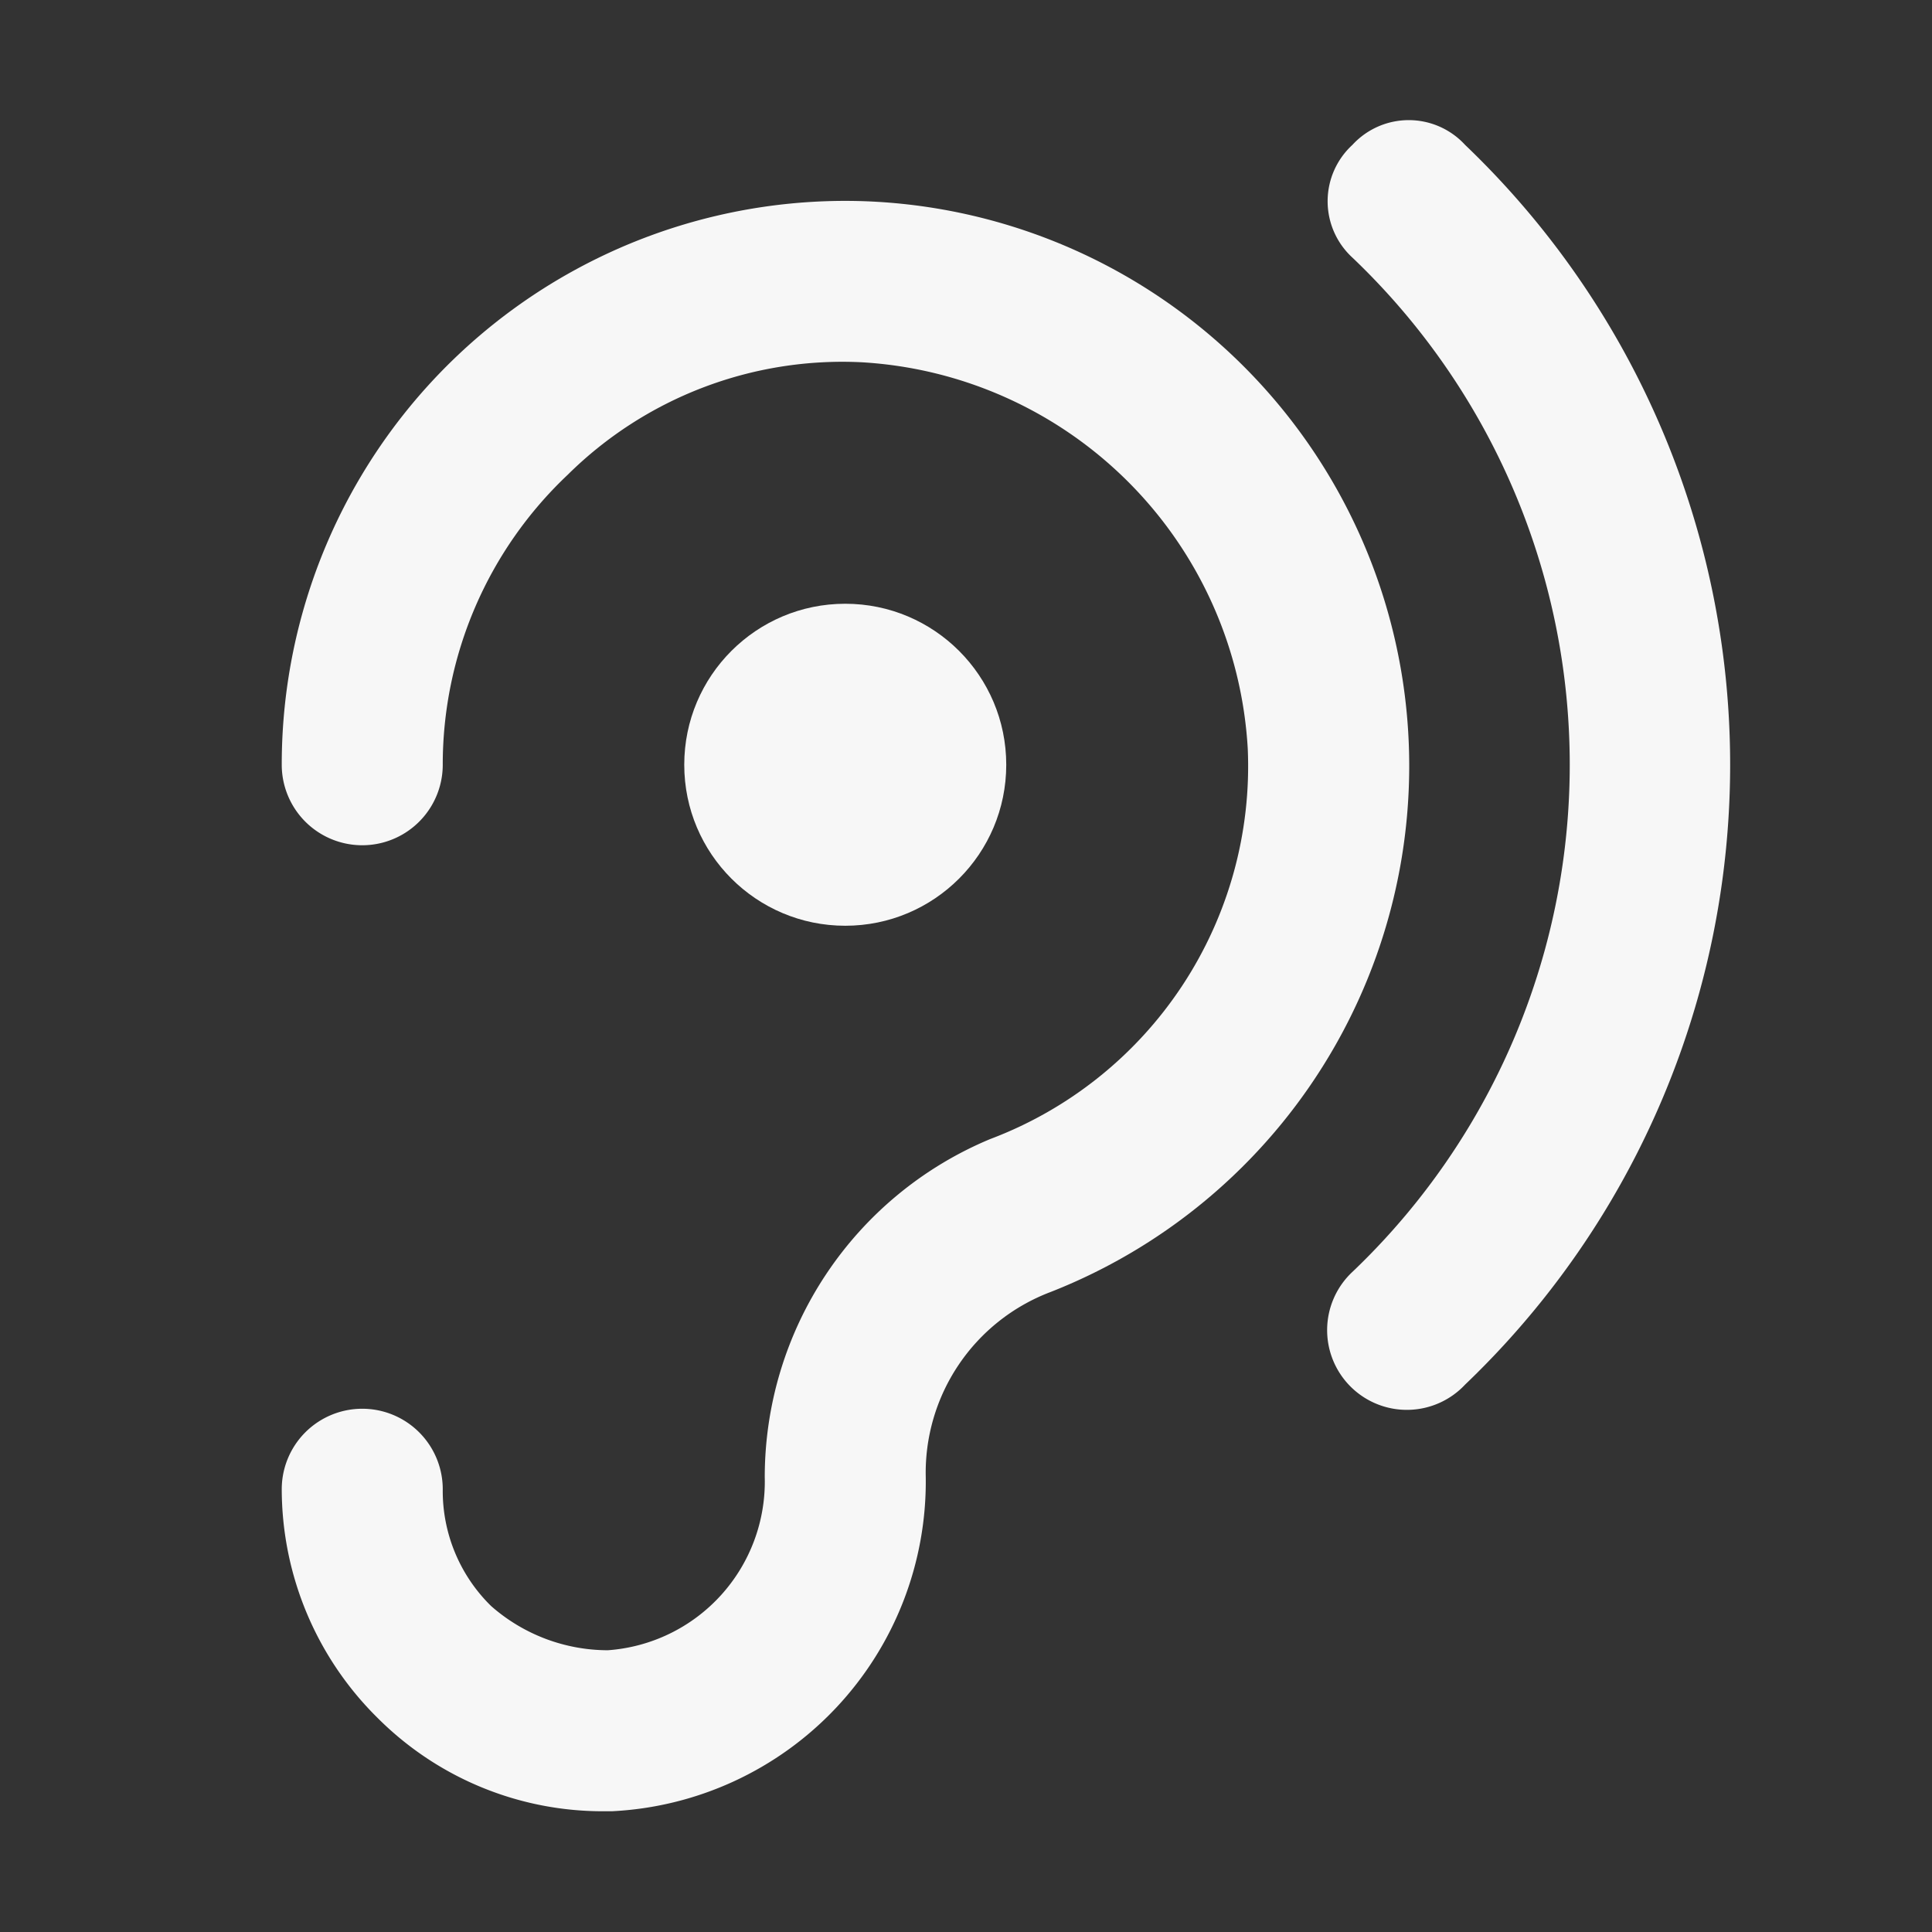
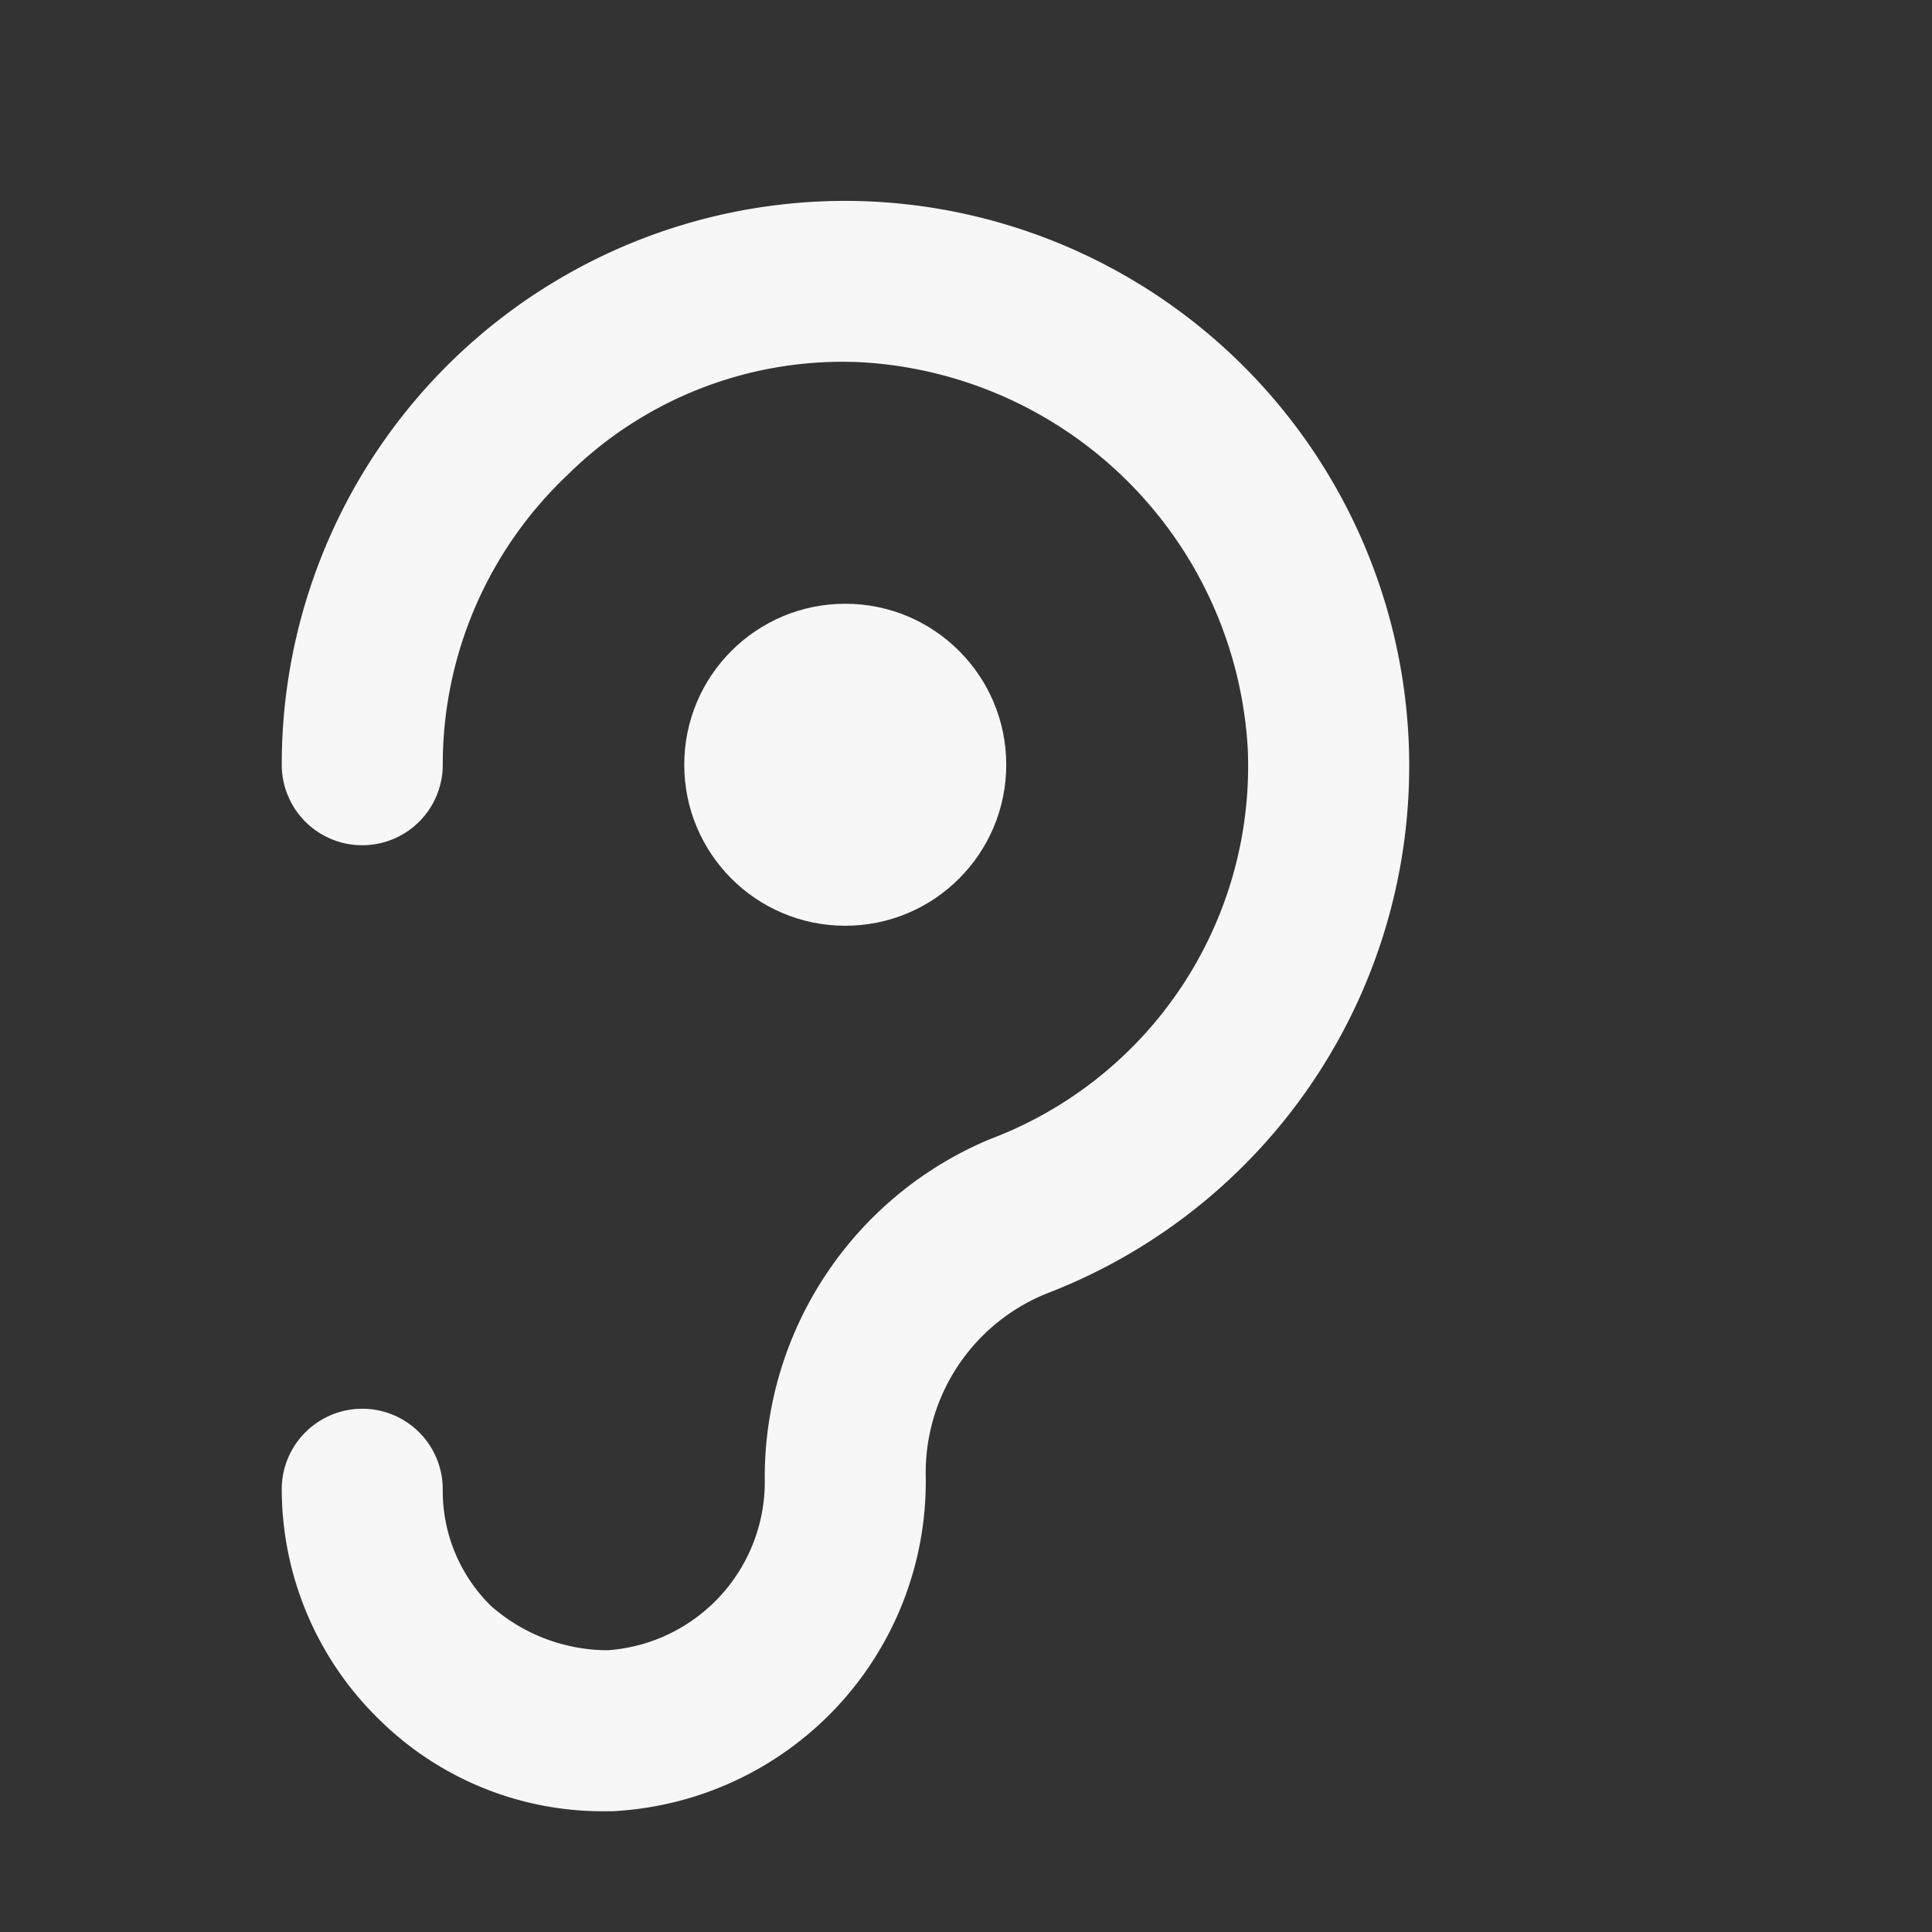
<svg xmlns="http://www.w3.org/2000/svg" id="Layer_2" data-name="Layer 2" width="48" height="48" viewBox="0 0 48 48">
  <rect x="0" y="0" width="48" height="48" fill="#333333" stroke="none" />
  <g id="invisible_box" data-name="invisible box">
-     <rect id="Rectangle_1296" data-name="Rectangle 1296" width="48" height="48" fill="none" />
-   </g>
+     </g>
  <g id="icons_Q2" data-name="icons Q2">
    <g id="Group_482" data-name="Group 482">
      <circle id="Ellipse_20" data-name="Ellipse 20" cx="4" cy="4" r="4" transform="translate(17 15)" fill="#f7f7f7" />
      <path id="Path_244" data-name="Path 244" d="M21.5,5A14,14,0,0,0,7,19a2,2,0,0,0,4,0,9.9,9.9,0,0,1,3.1-7.2A9.7,9.7,0,0,1,21.4,9,10.2,10.2,0,0,1,31,18.6a9.9,9.9,0,0,1-6.4,9.7A9.1,9.1,0,0,0,19,36.7,4.2,4.2,0,0,1,15.1,41a4.4,4.4,0,0,1-2.9-1.1A4,4,0,0,1,11,37a2,2,0,0,0-4,0,8,8,0,0,0,2.4,5.7A7.9,7.9,0,0,0,15,45h.2A8.2,8.2,0,0,0,23,36.7a4.8,4.8,0,0,1,3.1-4.6A14.04,14.04,0,0,0,21.5,5Z" fill="#f7f7f7" />
-       <path id="Path_245" data-name="Path 245" d="M36.4,3.6a1.9,1.9,0,0,0-2.8,0,1.9,1.9,0,0,0,0,2.8,17.4,17.4,0,0,1,0,25.2,1.981,1.981,0,1,0,2.8,2.8,21.3,21.3,0,0,0,0-30.8Z" fill="#f7f7f7" />
    </g>
  </g>
</svg>